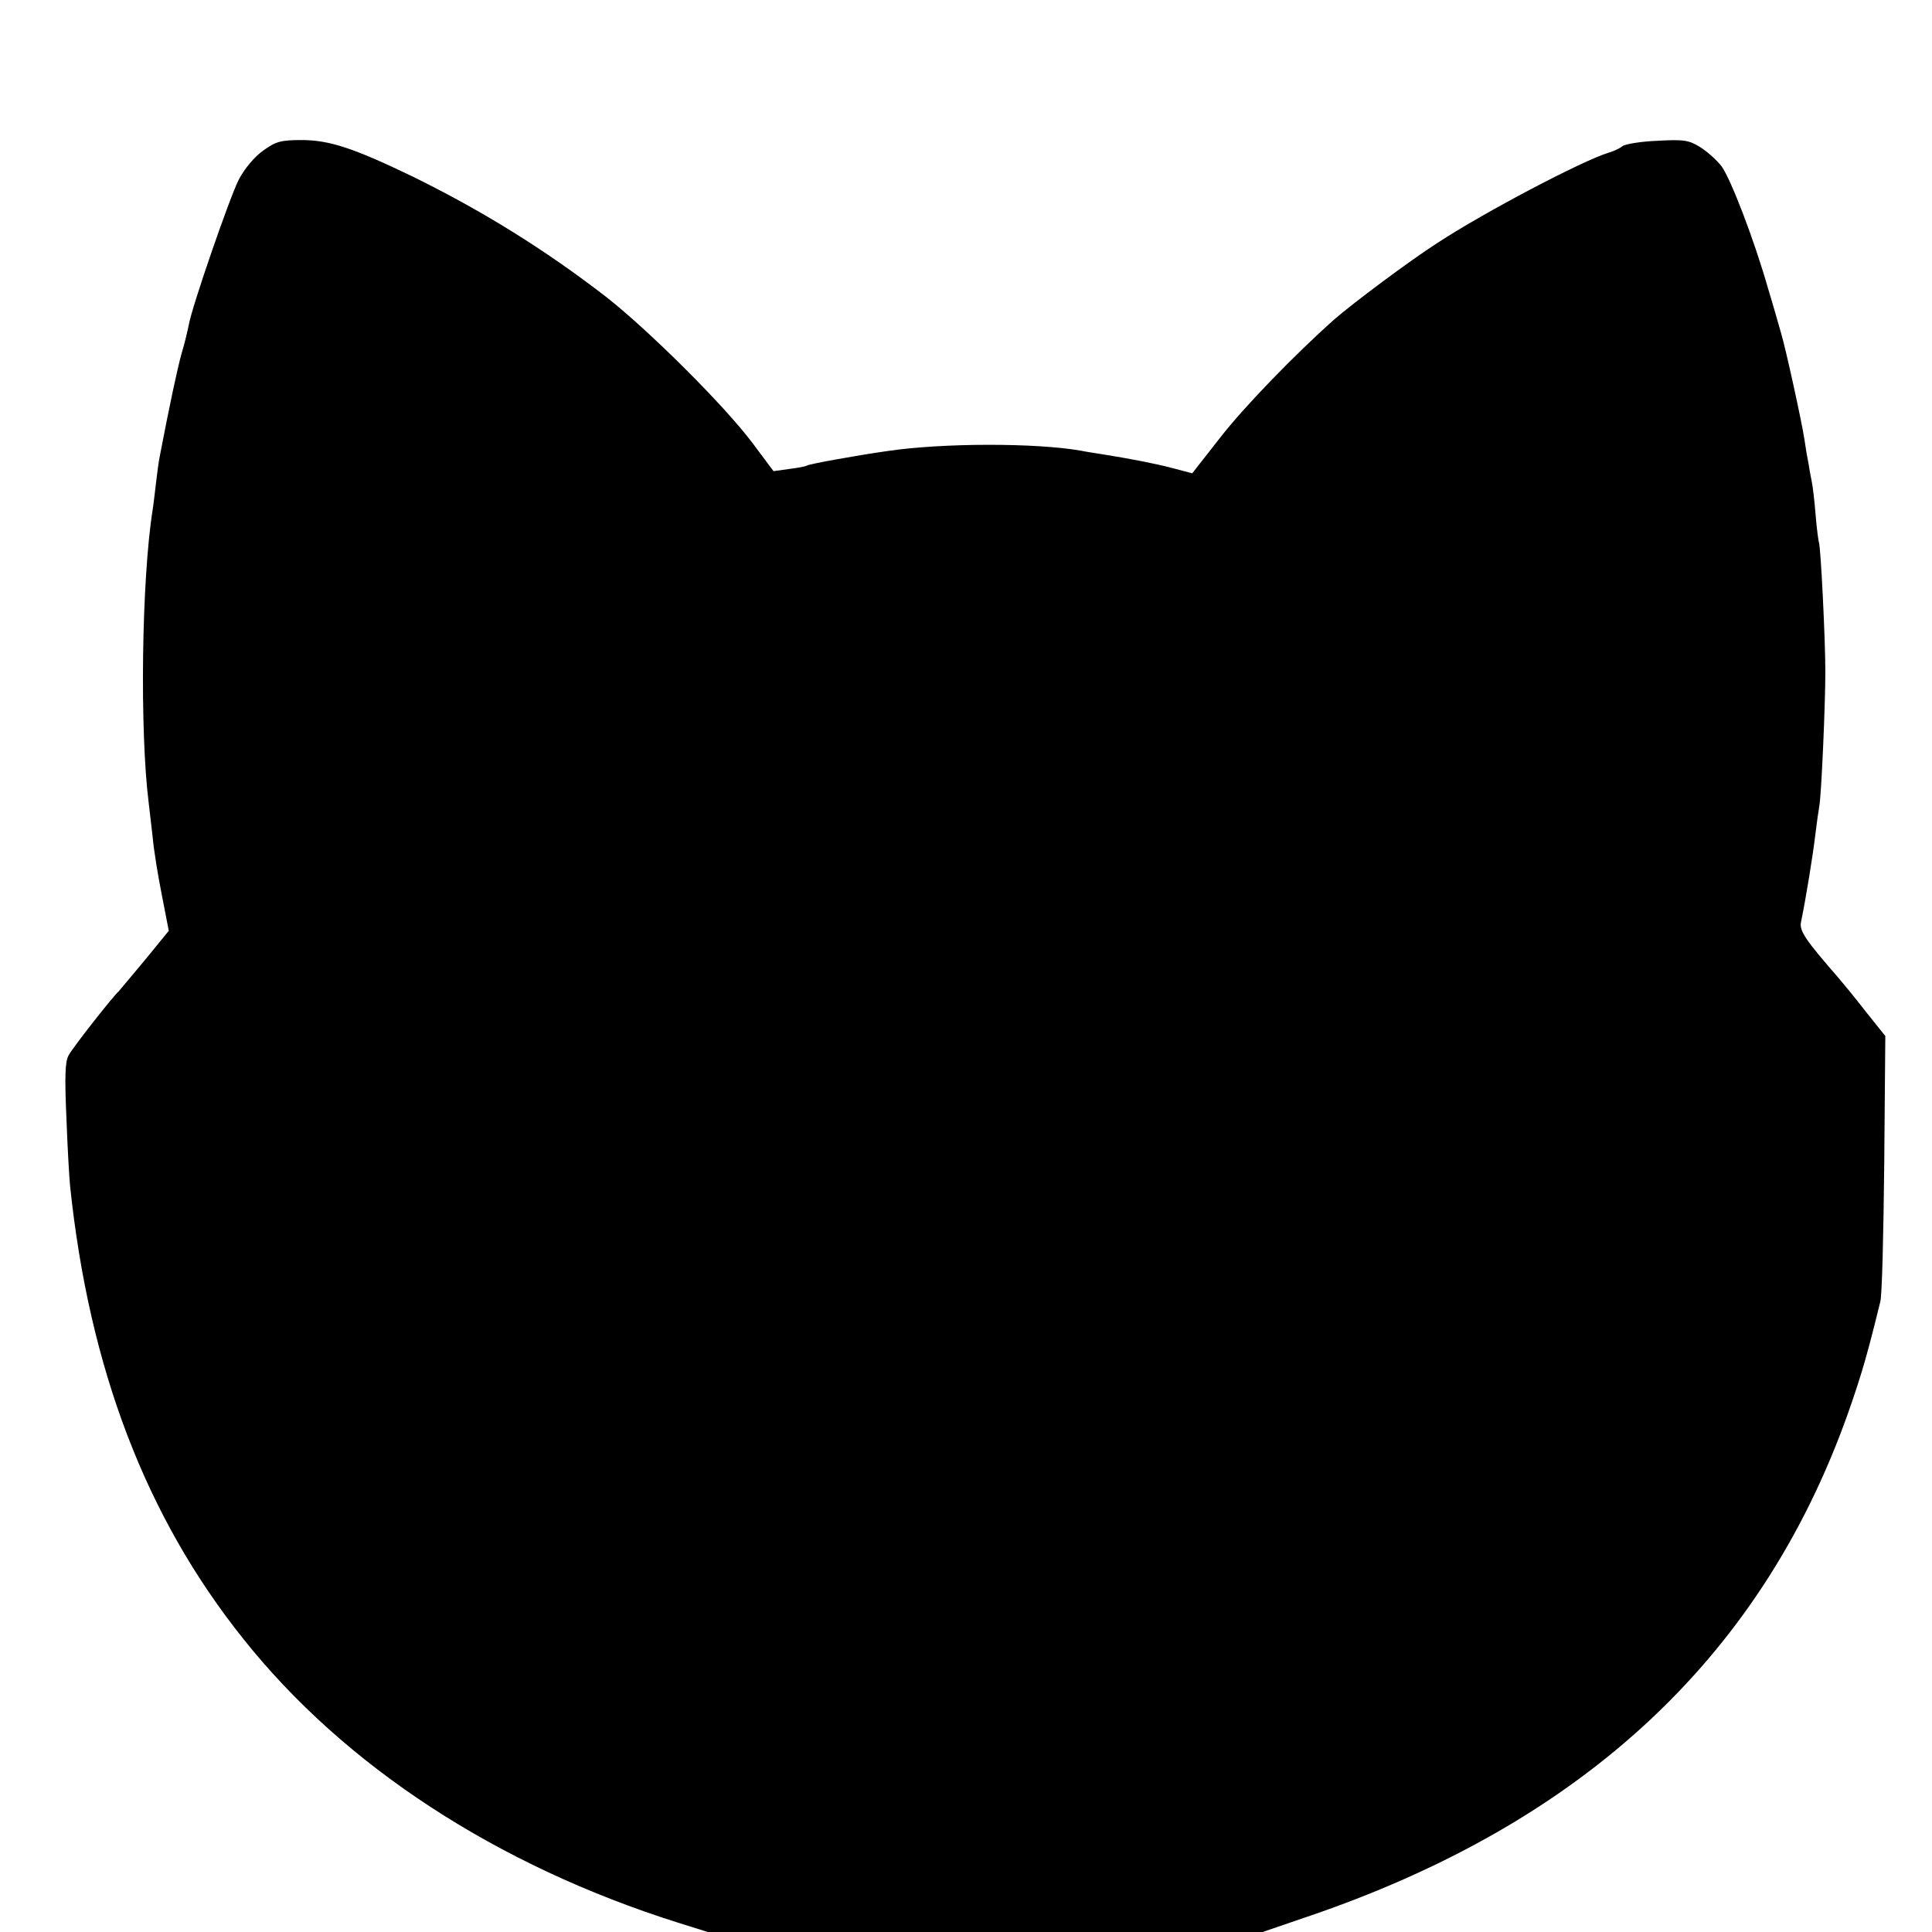
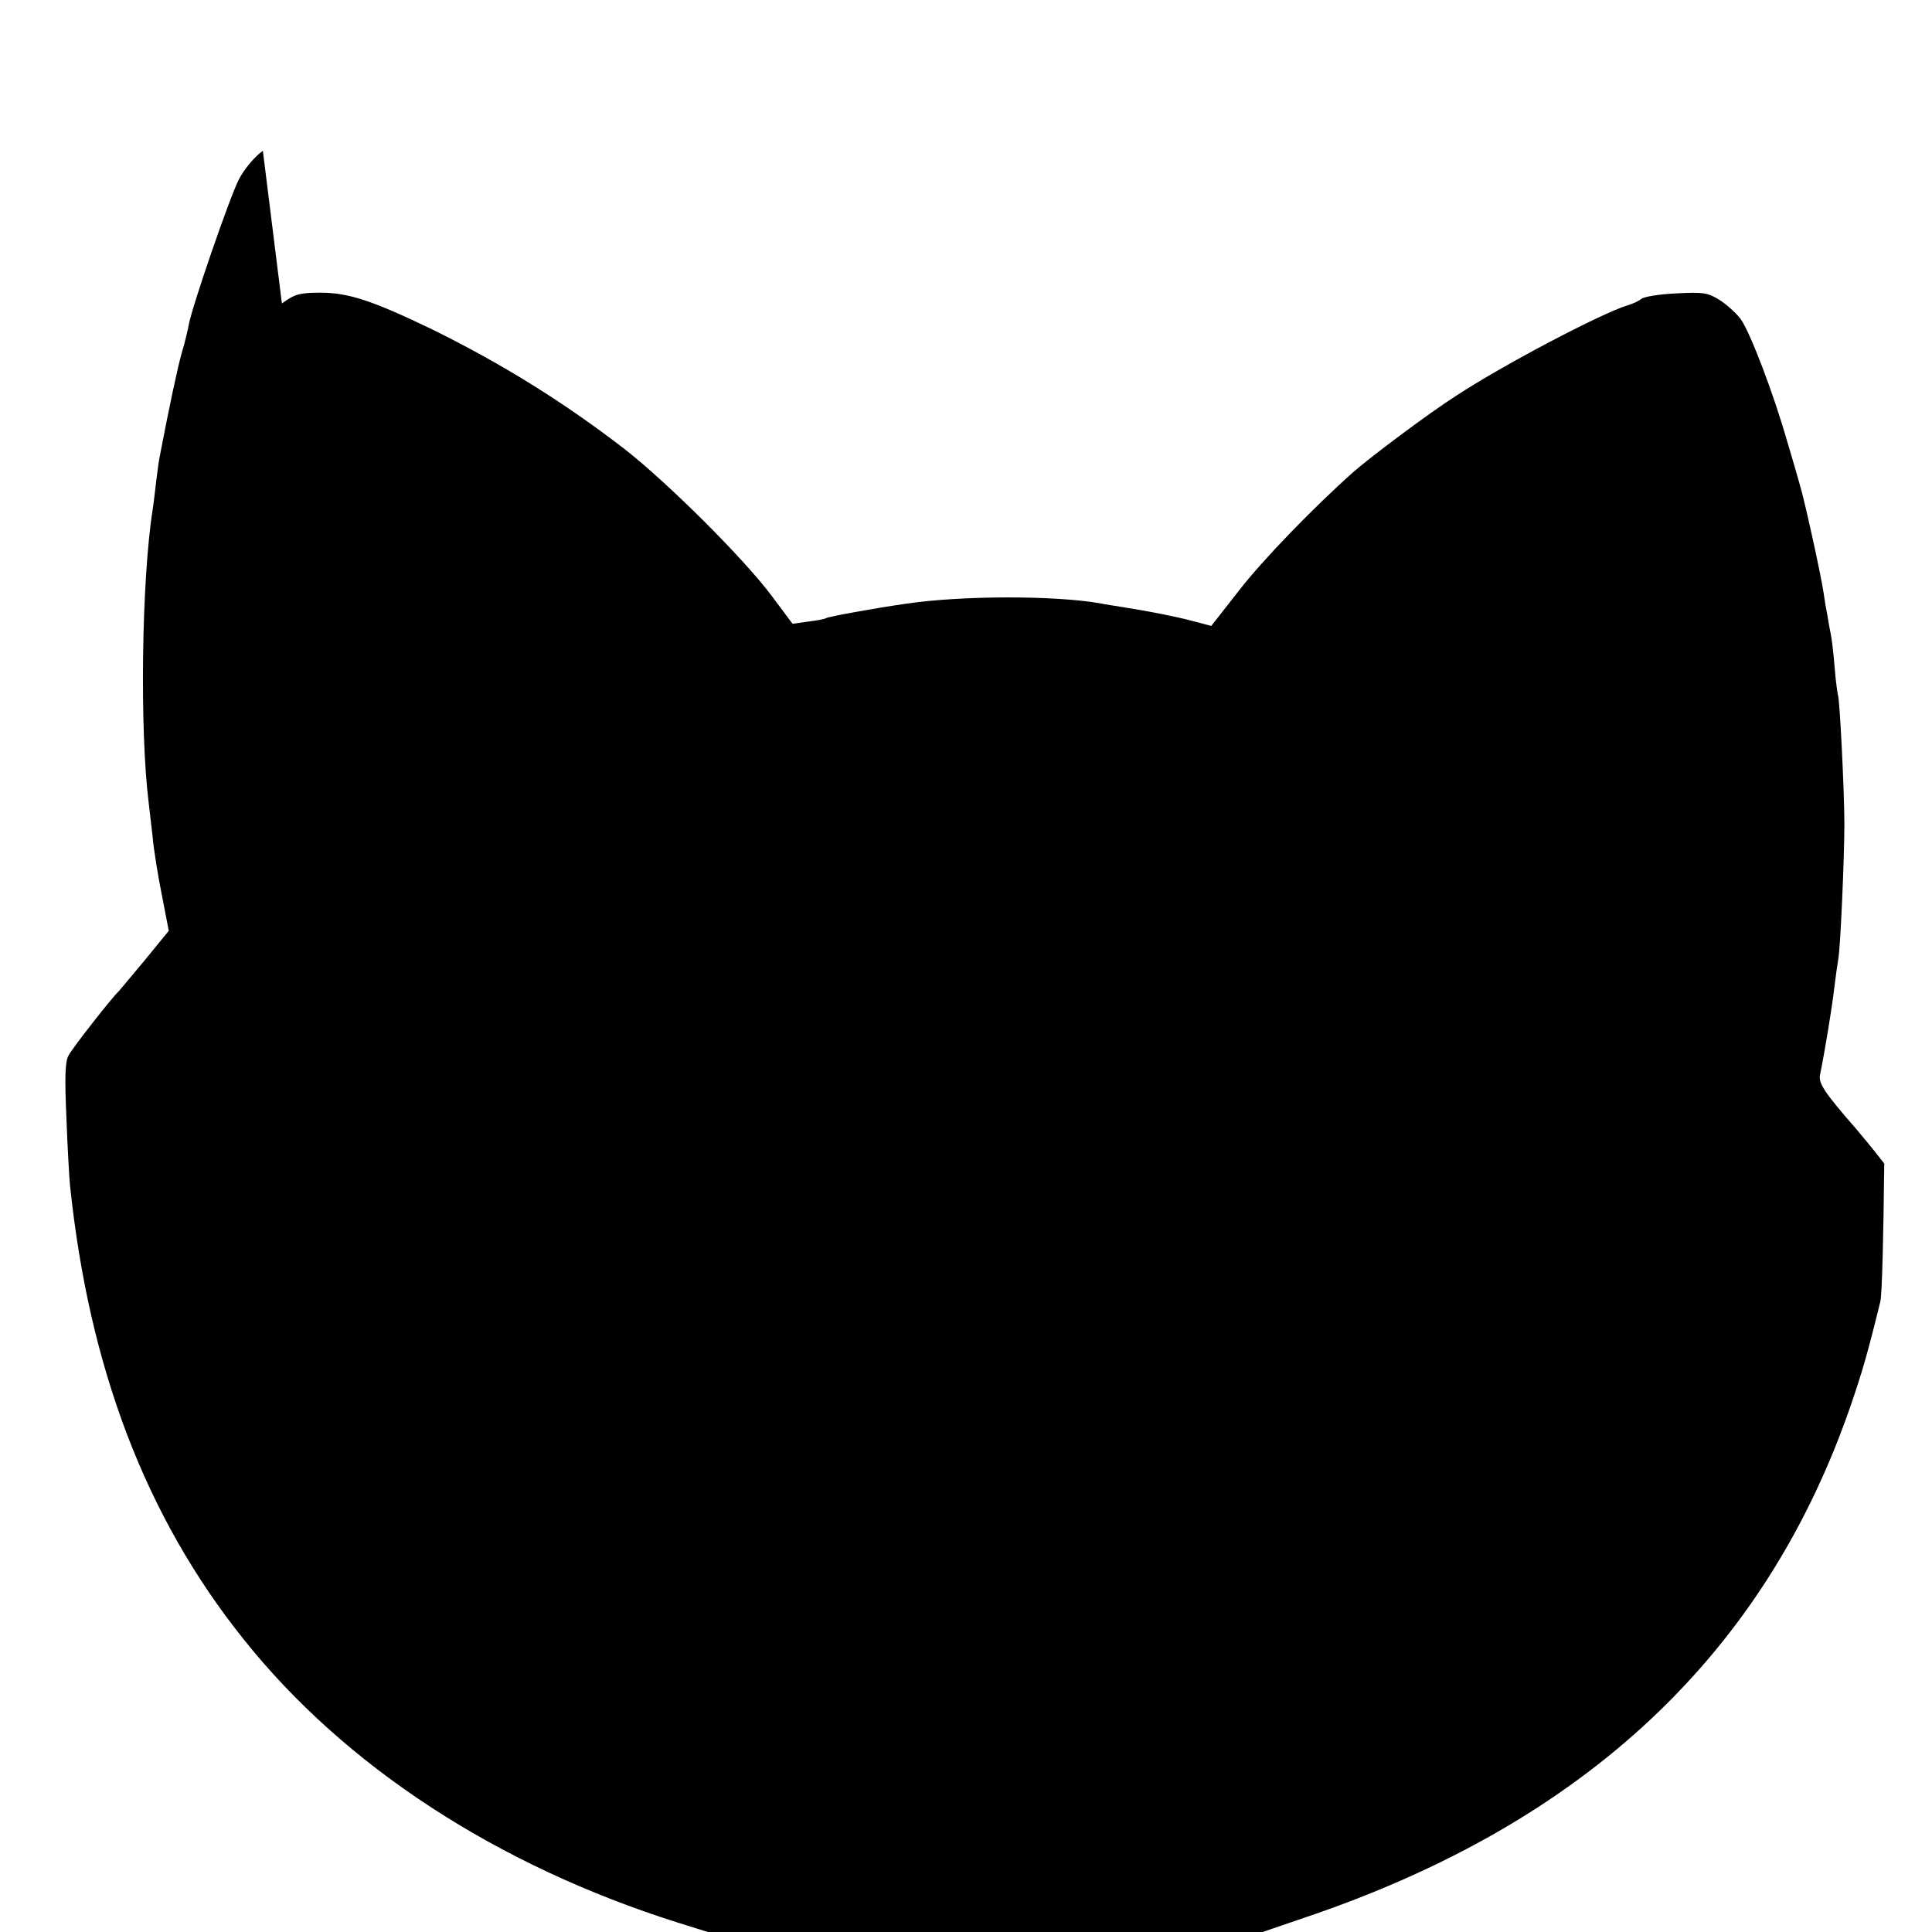
<svg xmlns="http://www.w3.org/2000/svg" version="1.0" width="538pt" height="538pt" viewBox="0 0 538 538" preserveAspectRatio="xMidYMid meet">
  <g transform="translate(0,538) scale(0.1,-0.1)" fill="#000000" stroke="none">
-     <path d="M732 4960 c-24 -17 -52 -51 -67 -80 -26 -51 -130 -353 -139 -403 -3 -15 -11 -51 -20 -80 -12 -43 -34 -146 -61 -287 -3 -14 -7 -45 -10 -70 -3 -25 -7 -61 -10 -80 -31 -197 -36 -615 -11 -815 2 -16 7 -59 11 -95 3 -36 15 -109 26 -164 l19 -98 -67 -82 c-37 -44 -69 -83 -72 -86 -17 -15 -130 -159 -140 -179 -10 -17 -11 -62 -6 -175 3 -83 8 -167 10 -187 53 -509 211 -923 482 -1262 282 -355 707 -632 1211 -791 l83 -26 772 0 773 0 114 39 c785 264 1288 737 1526 1434 29 85 44 135 80 282 5 17 9 190 11 385 l3 355 -56 70 c-30 39 -65 81 -77 95 -90 103 -106 128 -102 151 14 68 34 191 40 244 4 33 9 68 11 79 6 30 17 284 17 376 0 90 -13 352 -18 360 -1 3 -6 37 -9 75 -3 39 -8 81 -11 95 -3 14 -7 36 -9 50 -3 14 -8 43 -11 65 -7 48 -53 258 -66 300 -5 17 -20 71 -35 120 -39 137 -104 306 -130 342 -13 17 -40 41 -59 53 -32 20 -46 22 -120 18 -46 -2 -89 -9 -97 -15 -7 -6 -24 -14 -38 -18 -73 -22 -347 -166 -478 -252 -78 -50 -238 -170 -287 -213 -108 -96 -252 -244 -319 -331 l-76 -97 -53 14 c-49 13 -116 26 -197 39 -19 3 -46 7 -60 10 -125 22 -384 22 -539 -1 -91 -13 -216 -36 -223 -40 -4 -3 -27 -7 -51 -10 l-43 -6 -59 79 c-79 105 -288 313 -408 407 -171 132 -344 239 -537 334 -164 79 -232 102 -310 102 -59 0 -72 -4 -108 -30z" />
+     <path d="M732 4960 c-24 -17 -52 -51 -67 -80 -26 -51 -130 -353 -139 -403 -3 -15 -11 -51 -20 -80 -12 -43 -34 -146 -61 -287 -3 -14 -7 -45 -10 -70 -3 -25 -7 -61 -10 -80 -31 -197 -36 -615 -11 -815 2 -16 7 -59 11 -95 3 -36 15 -109 26 -164 l19 -98 -67 -82 c-37 -44 -69 -83 -72 -86 -17 -15 -130 -159 -140 -179 -10 -17 -11 -62 -6 -175 3 -83 8 -167 10 -187 53 -509 211 -923 482 -1262 282 -355 707 -632 1211 -791 l83 -26 772 0 773 0 114 39 c785 264 1288 737 1526 1434 29 85 44 135 80 282 5 17 9 190 11 385 c-30 39 -65 81 -77 95 -90 103 -106 128 -102 151 14 68 34 191 40 244 4 33 9 68 11 79 6 30 17 284 17 376 0 90 -13 352 -18 360 -1 3 -6 37 -9 75 -3 39 -8 81 -11 95 -3 14 -7 36 -9 50 -3 14 -8 43 -11 65 -7 48 -53 258 -66 300 -5 17 -20 71 -35 120 -39 137 -104 306 -130 342 -13 17 -40 41 -59 53 -32 20 -46 22 -120 18 -46 -2 -89 -9 -97 -15 -7 -6 -24 -14 -38 -18 -73 -22 -347 -166 -478 -252 -78 -50 -238 -170 -287 -213 -108 -96 -252 -244 -319 -331 l-76 -97 -53 14 c-49 13 -116 26 -197 39 -19 3 -46 7 -60 10 -125 22 -384 22 -539 -1 -91 -13 -216 -36 -223 -40 -4 -3 -27 -7 -51 -10 l-43 -6 -59 79 c-79 105 -288 313 -408 407 -171 132 -344 239 -537 334 -164 79 -232 102 -310 102 -59 0 -72 -4 -108 -30z" />
  </g>
</svg>